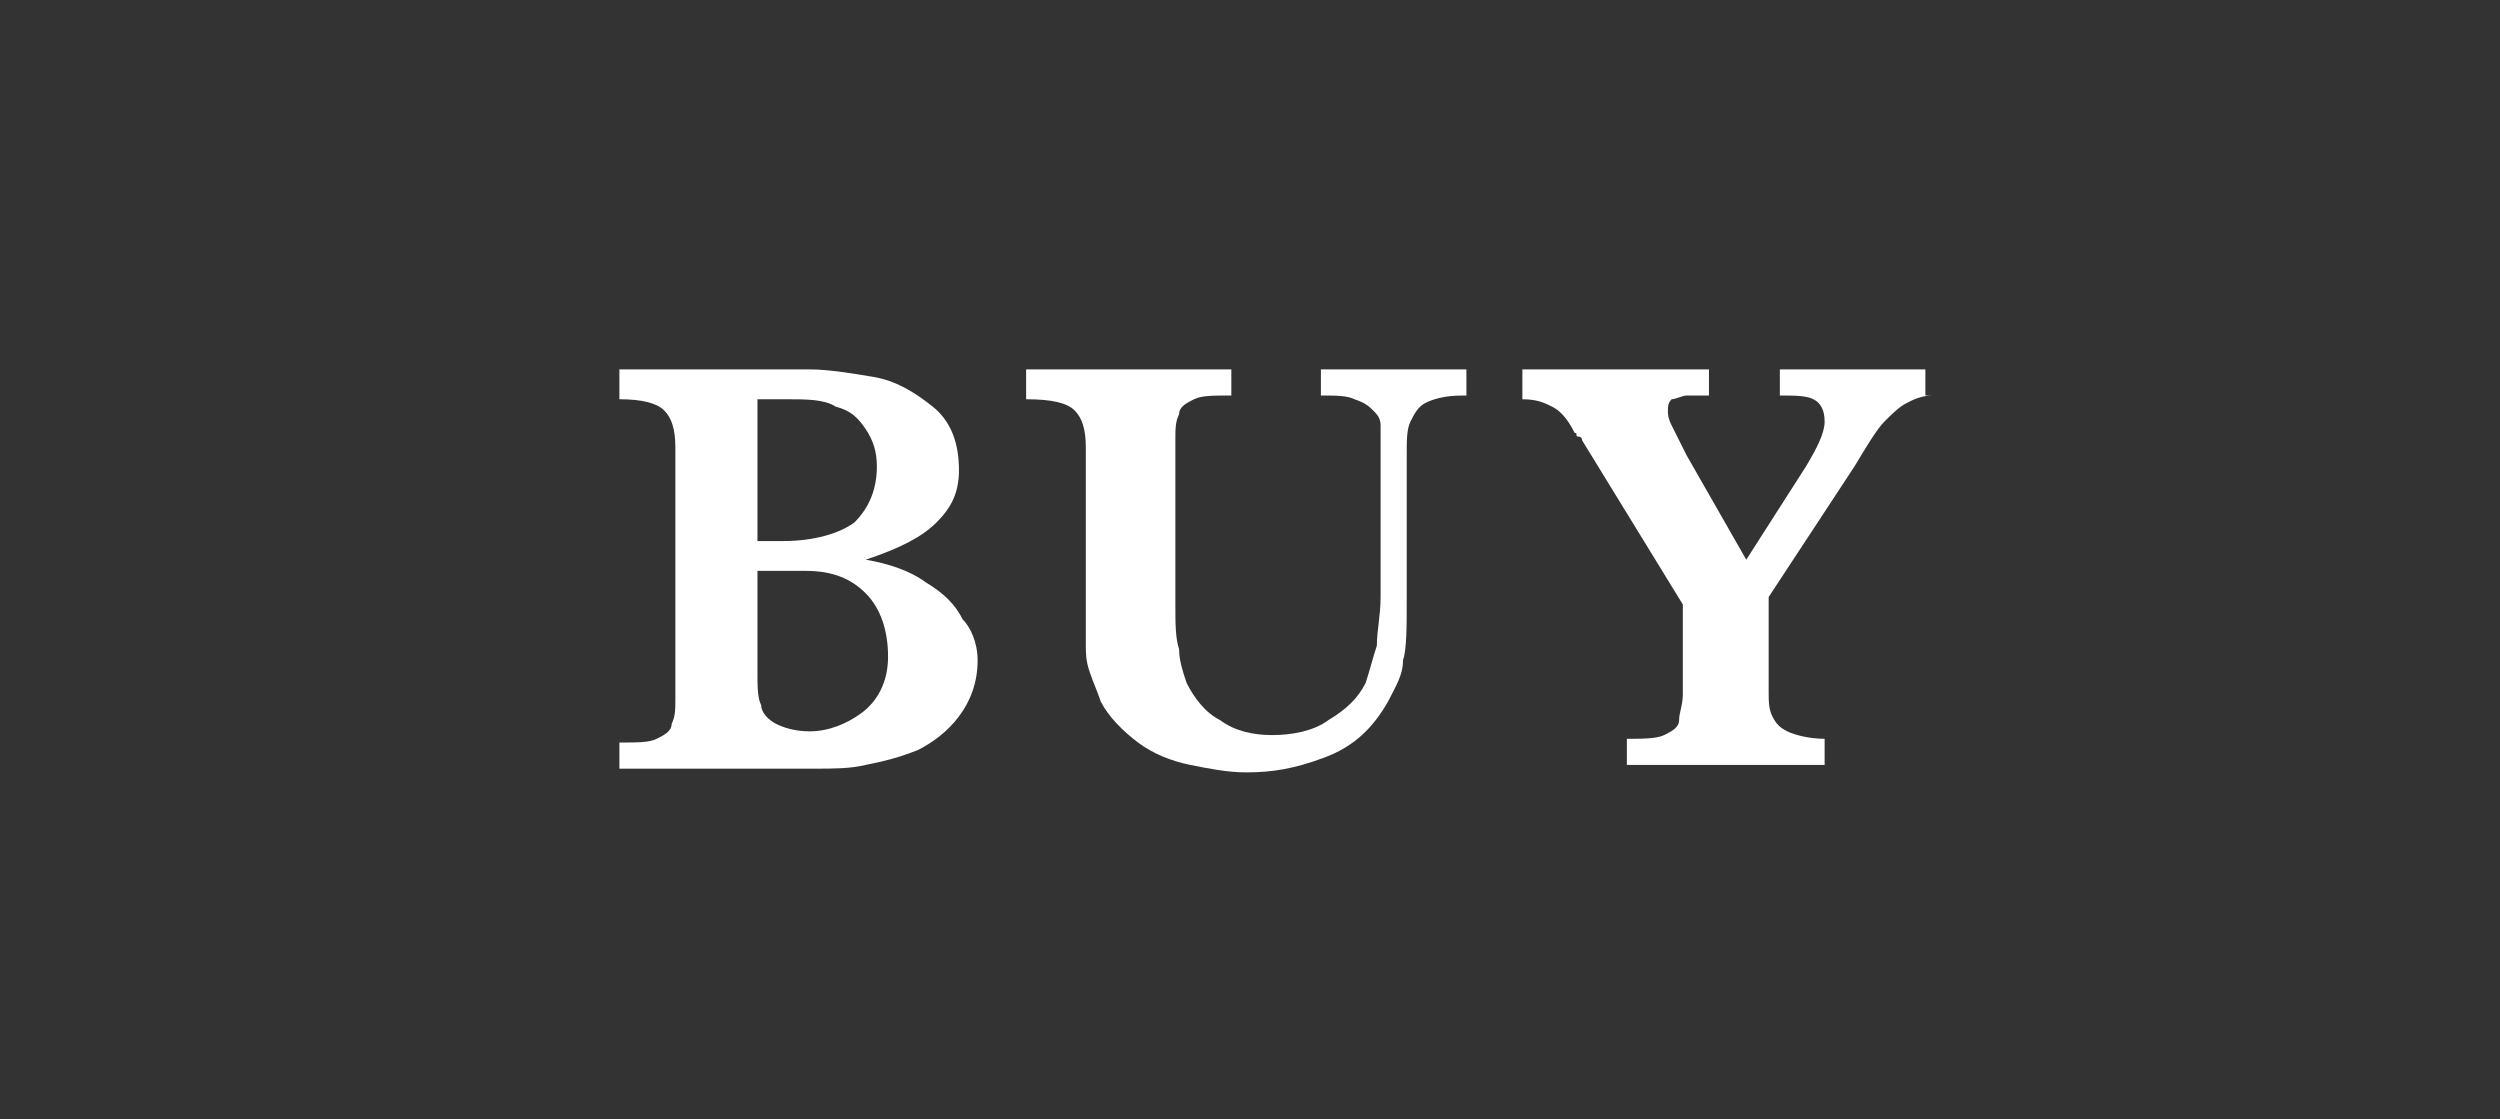
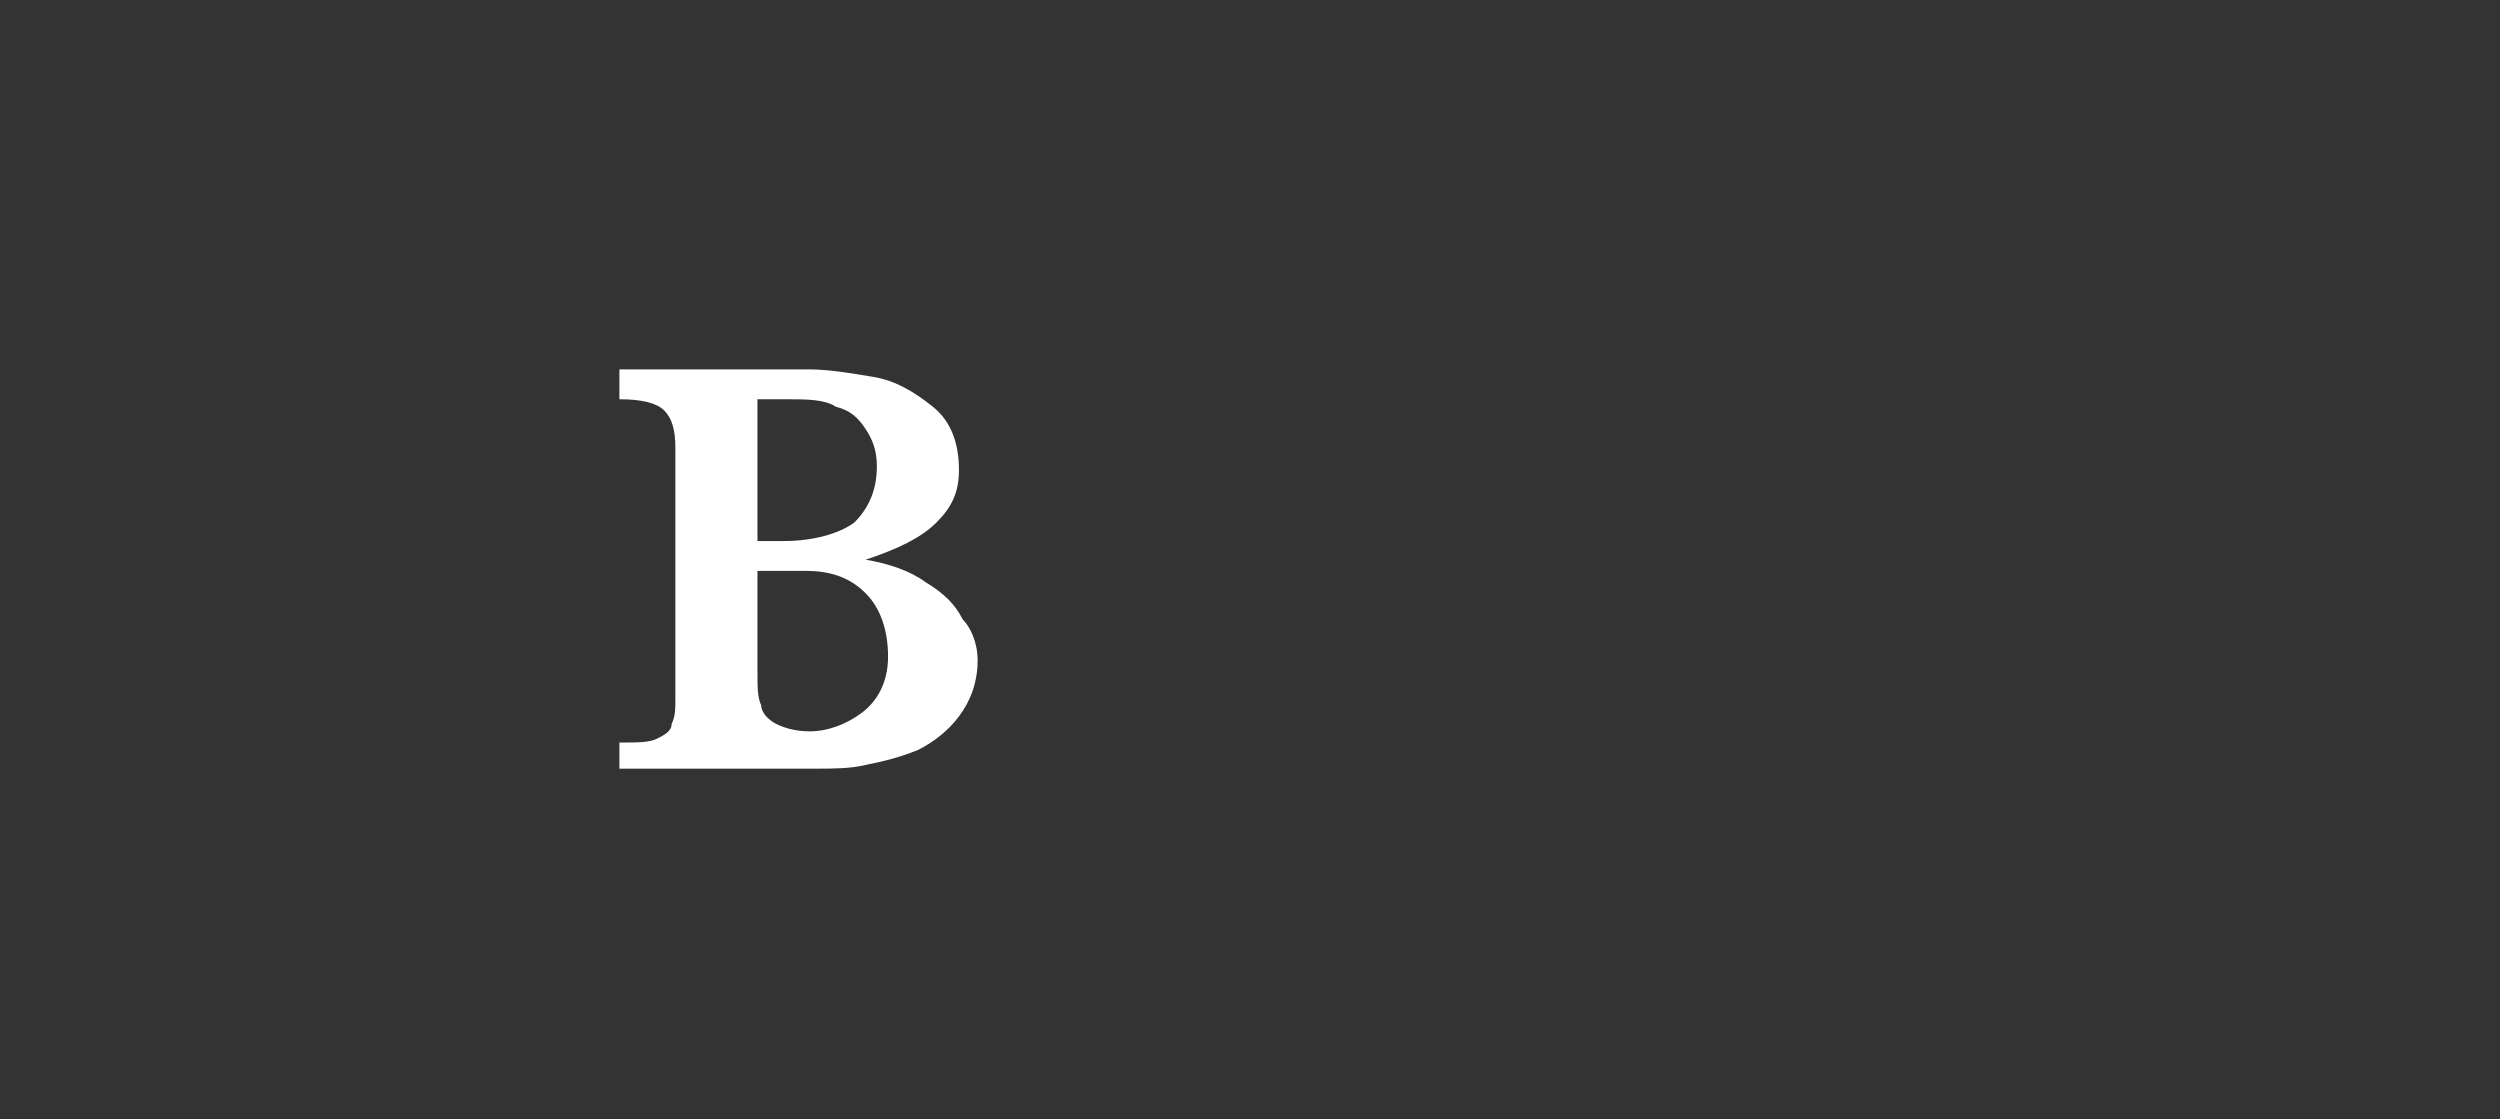
<svg xmlns="http://www.w3.org/2000/svg" version="1.1" id="レイヤー_1" x="0px" y="0px" viewBox="0 0 67 30" style="enable-background:new 0 0 67 30;" xml:space="preserve">
  <rect x="0" y="0" width="67" height="30" fill="#333333" stroke="none" />
  <style type="text/css">
	.st0{fill:#FFFFFF;}
</style>
  <g>
    <g>
      <path class="st0" d="M26.2,17.7c0,0.6-0.2,1.1-0.5,1.5c-0.3,0.4-0.7,0.7-1.1,0.9c-0.5,0.2-0.9,0.3-1.4,0.4    c-0.4,0.1-0.9,0.1-1.3,0.1h-5.3v-0.7c0.5,0,0.8,0,1-0.1c0.2-0.1,0.4-0.2,0.4-0.4c0.1-0.2,0.1-0.4,0.1-0.7v-6.7    c0-0.5-0.1-0.8-0.3-1c-0.2-0.2-0.6-0.3-1.2-0.3V9.9c0.8,0,1.5,0,2.2,0c0.7,0,1.2,0,1.7,0c0.4,0,0.8,0,0.9,0h0.3    c0.5,0,1.1,0.1,1.7,0.2c0.6,0.1,1.1,0.4,1.6,0.8c0.5,0.4,0.7,1,0.7,1.7c0,0.6-0.2,1-0.6,1.4c-0.4,0.4-1,0.7-1.9,1    c0.6,0.1,1.2,0.3,1.6,0.6c0.5,0.3,0.8,0.6,1,1C26,16.8,26.2,17.2,26.2,17.7z M23.5,12.5c0-0.4-0.1-0.7-0.3-1    c-0.2-0.3-0.4-0.5-0.8-0.6c-0.3-0.2-0.8-0.2-1.3-0.2h-0.8v3.8H21c0.8,0,1.5-0.2,1.9-0.5C23.3,13.6,23.5,13.1,23.5,12.5z     M23.8,17.6c0-0.7-0.2-1.3-0.6-1.7c-0.4-0.4-0.9-0.6-1.6-0.6h-1.3v2.5v0.2c0,0.4,0,0.7,0.1,0.9c0,0.2,0.2,0.4,0.4,0.5    s0.5,0.2,0.9,0.2c0.5,0,1-0.2,1.4-0.5C23.5,18.8,23.8,18.3,23.8,17.6z" />
-       <path class="st0" d="M39.2,10.6c-0.5,0-0.8,0.1-1,0.2c-0.2,0.1-0.3,0.3-0.4,0.5s-0.1,0.5-0.1,0.9v3.9c0,0.7,0,1.3-0.1,1.6    c0,0.4-0.2,0.7-0.4,1.1c-0.4,0.7-0.9,1.2-1.7,1.5s-1.4,0.4-2.1,0.4c-0.5,0-1-0.1-1.5-0.2c-0.5-0.1-1-0.3-1.4-0.6    c-0.4-0.3-0.8-0.7-1-1.1c-0.1-0.3-0.2-0.5-0.3-0.8c-0.1-0.3-0.1-0.5-0.1-0.7c0-0.2,0-0.5,0-0.9l0-4.4c0-0.5-0.1-0.8-0.3-1    s-0.6-0.3-1.3-0.3V9.9H33v0.7c-0.5,0-0.8,0-1,0.1c-0.2,0.1-0.4,0.2-0.4,0.4c-0.1,0.2-0.1,0.4-0.1,0.7v4.4c0,0.5,0,0.9,0.1,1.2    c0,0.3,0.1,0.6,0.2,0.9c0.2,0.4,0.5,0.8,0.9,1c0.4,0.3,0.9,0.4,1.4,0.4c0.5,0,1.1-0.1,1.5-0.4c0.5-0.3,0.8-0.6,1-1    c0.1-0.3,0.2-0.7,0.3-1c0-0.4,0.1-0.8,0.1-1.3v-3.8c0-0.3,0-0.6,0-0.8c0-0.2-0.1-0.3-0.2-0.4c-0.1-0.1-0.2-0.2-0.5-0.3    c-0.2-0.1-0.5-0.1-0.9-0.1V9.9h3.9V10.6z" />
-       <path class="st0" d="M51.8,10.6c-0.3,0-0.5,0.1-0.7,0.2c-0.2,0.1-0.4,0.3-0.6,0.5c-0.2,0.2-0.5,0.7-0.8,1.2L47.4,16v2.5    c0,0.3,0,0.5,0.1,0.7c0.1,0.2,0.2,0.3,0.4,0.4s0.6,0.2,1,0.2v0.7h-5.3v-0.7c0.4,0,0.8,0,1-0.1s0.4-0.2,0.4-0.4s0.1-0.4,0.1-0.7    v-2.4l-2.7-4.4c0,0,0-0.1-0.1-0.1s0-0.1-0.1-0.1c-0.2-0.4-0.4-0.6-0.6-0.7c-0.2-0.1-0.4-0.2-0.8-0.2V9.9h5v0.7c-0.2,0-0.4,0-0.6,0    c-0.1,0-0.3,0.1-0.4,0.1c-0.1,0.1-0.1,0.2-0.1,0.3c0,0.1,0,0.2,0.1,0.4s0.2,0.4,0.4,0.8l1.6,2.8l1.6-2.5c0.3-0.5,0.5-0.9,0.5-1.2    c0-0.3-0.1-0.5-0.3-0.6c-0.2-0.1-0.5-0.1-0.9-0.1V9.9h3.9V10.6z" />
    </g>
  </g>
</svg>